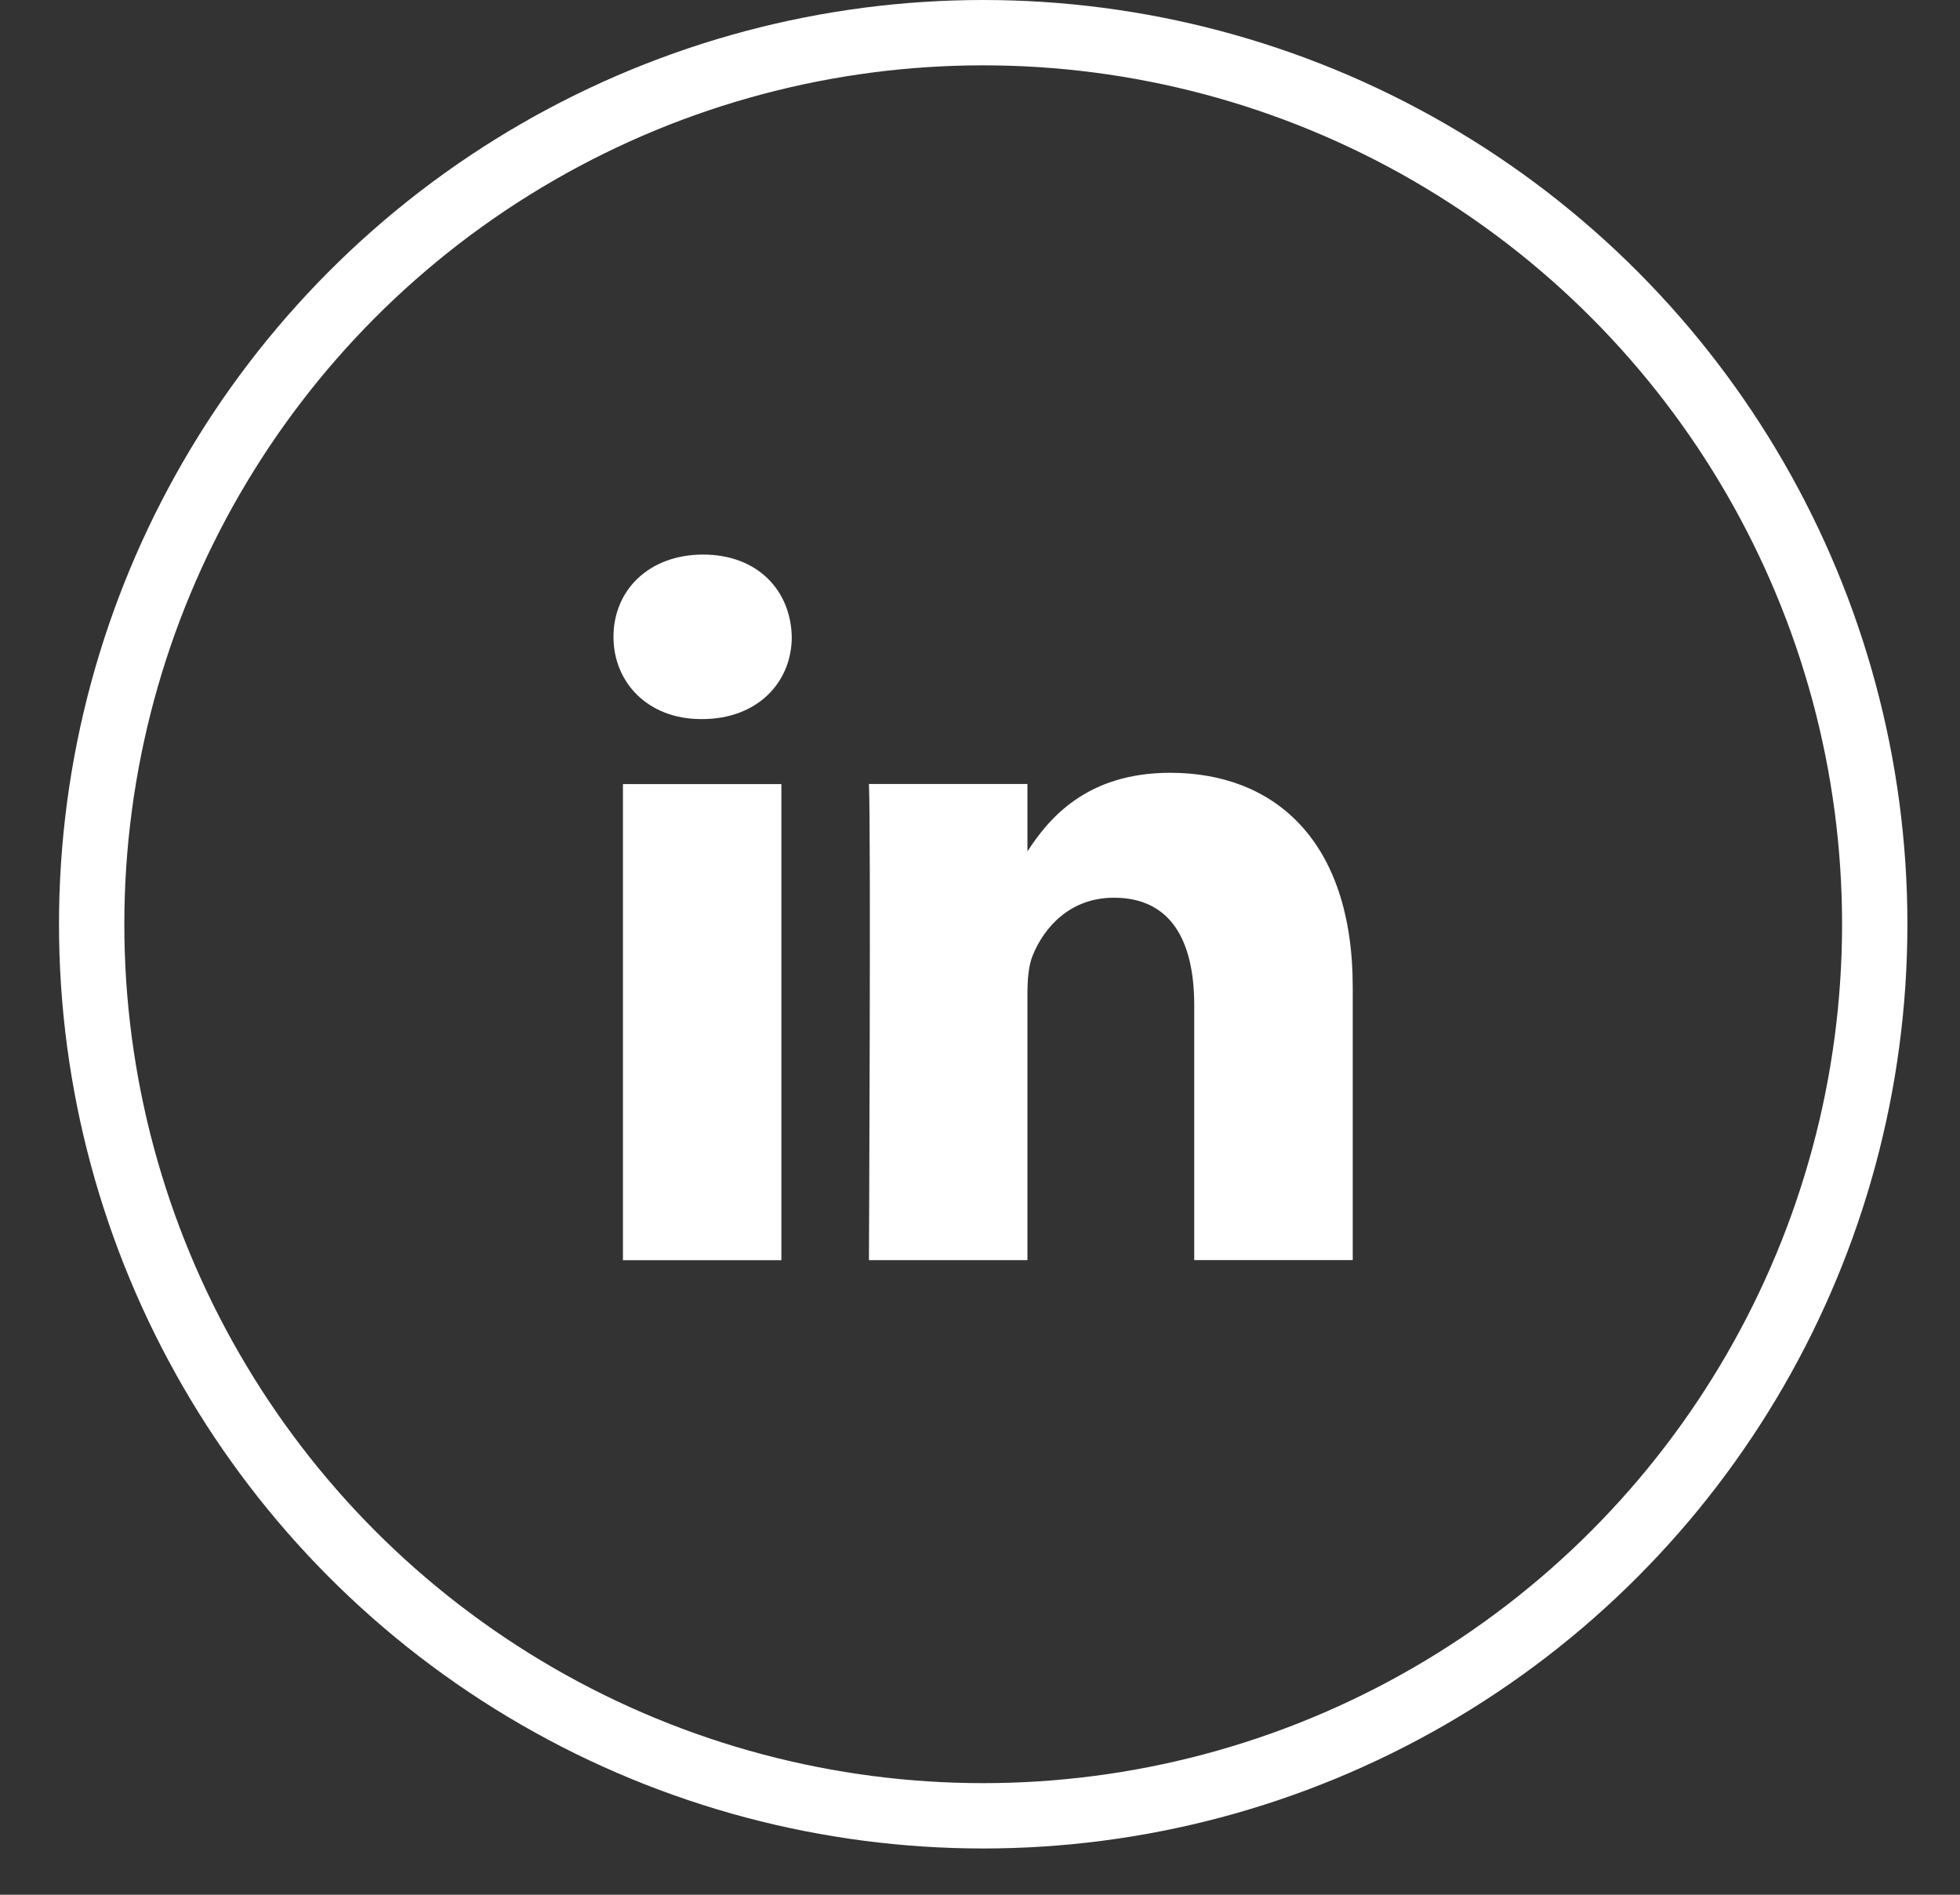
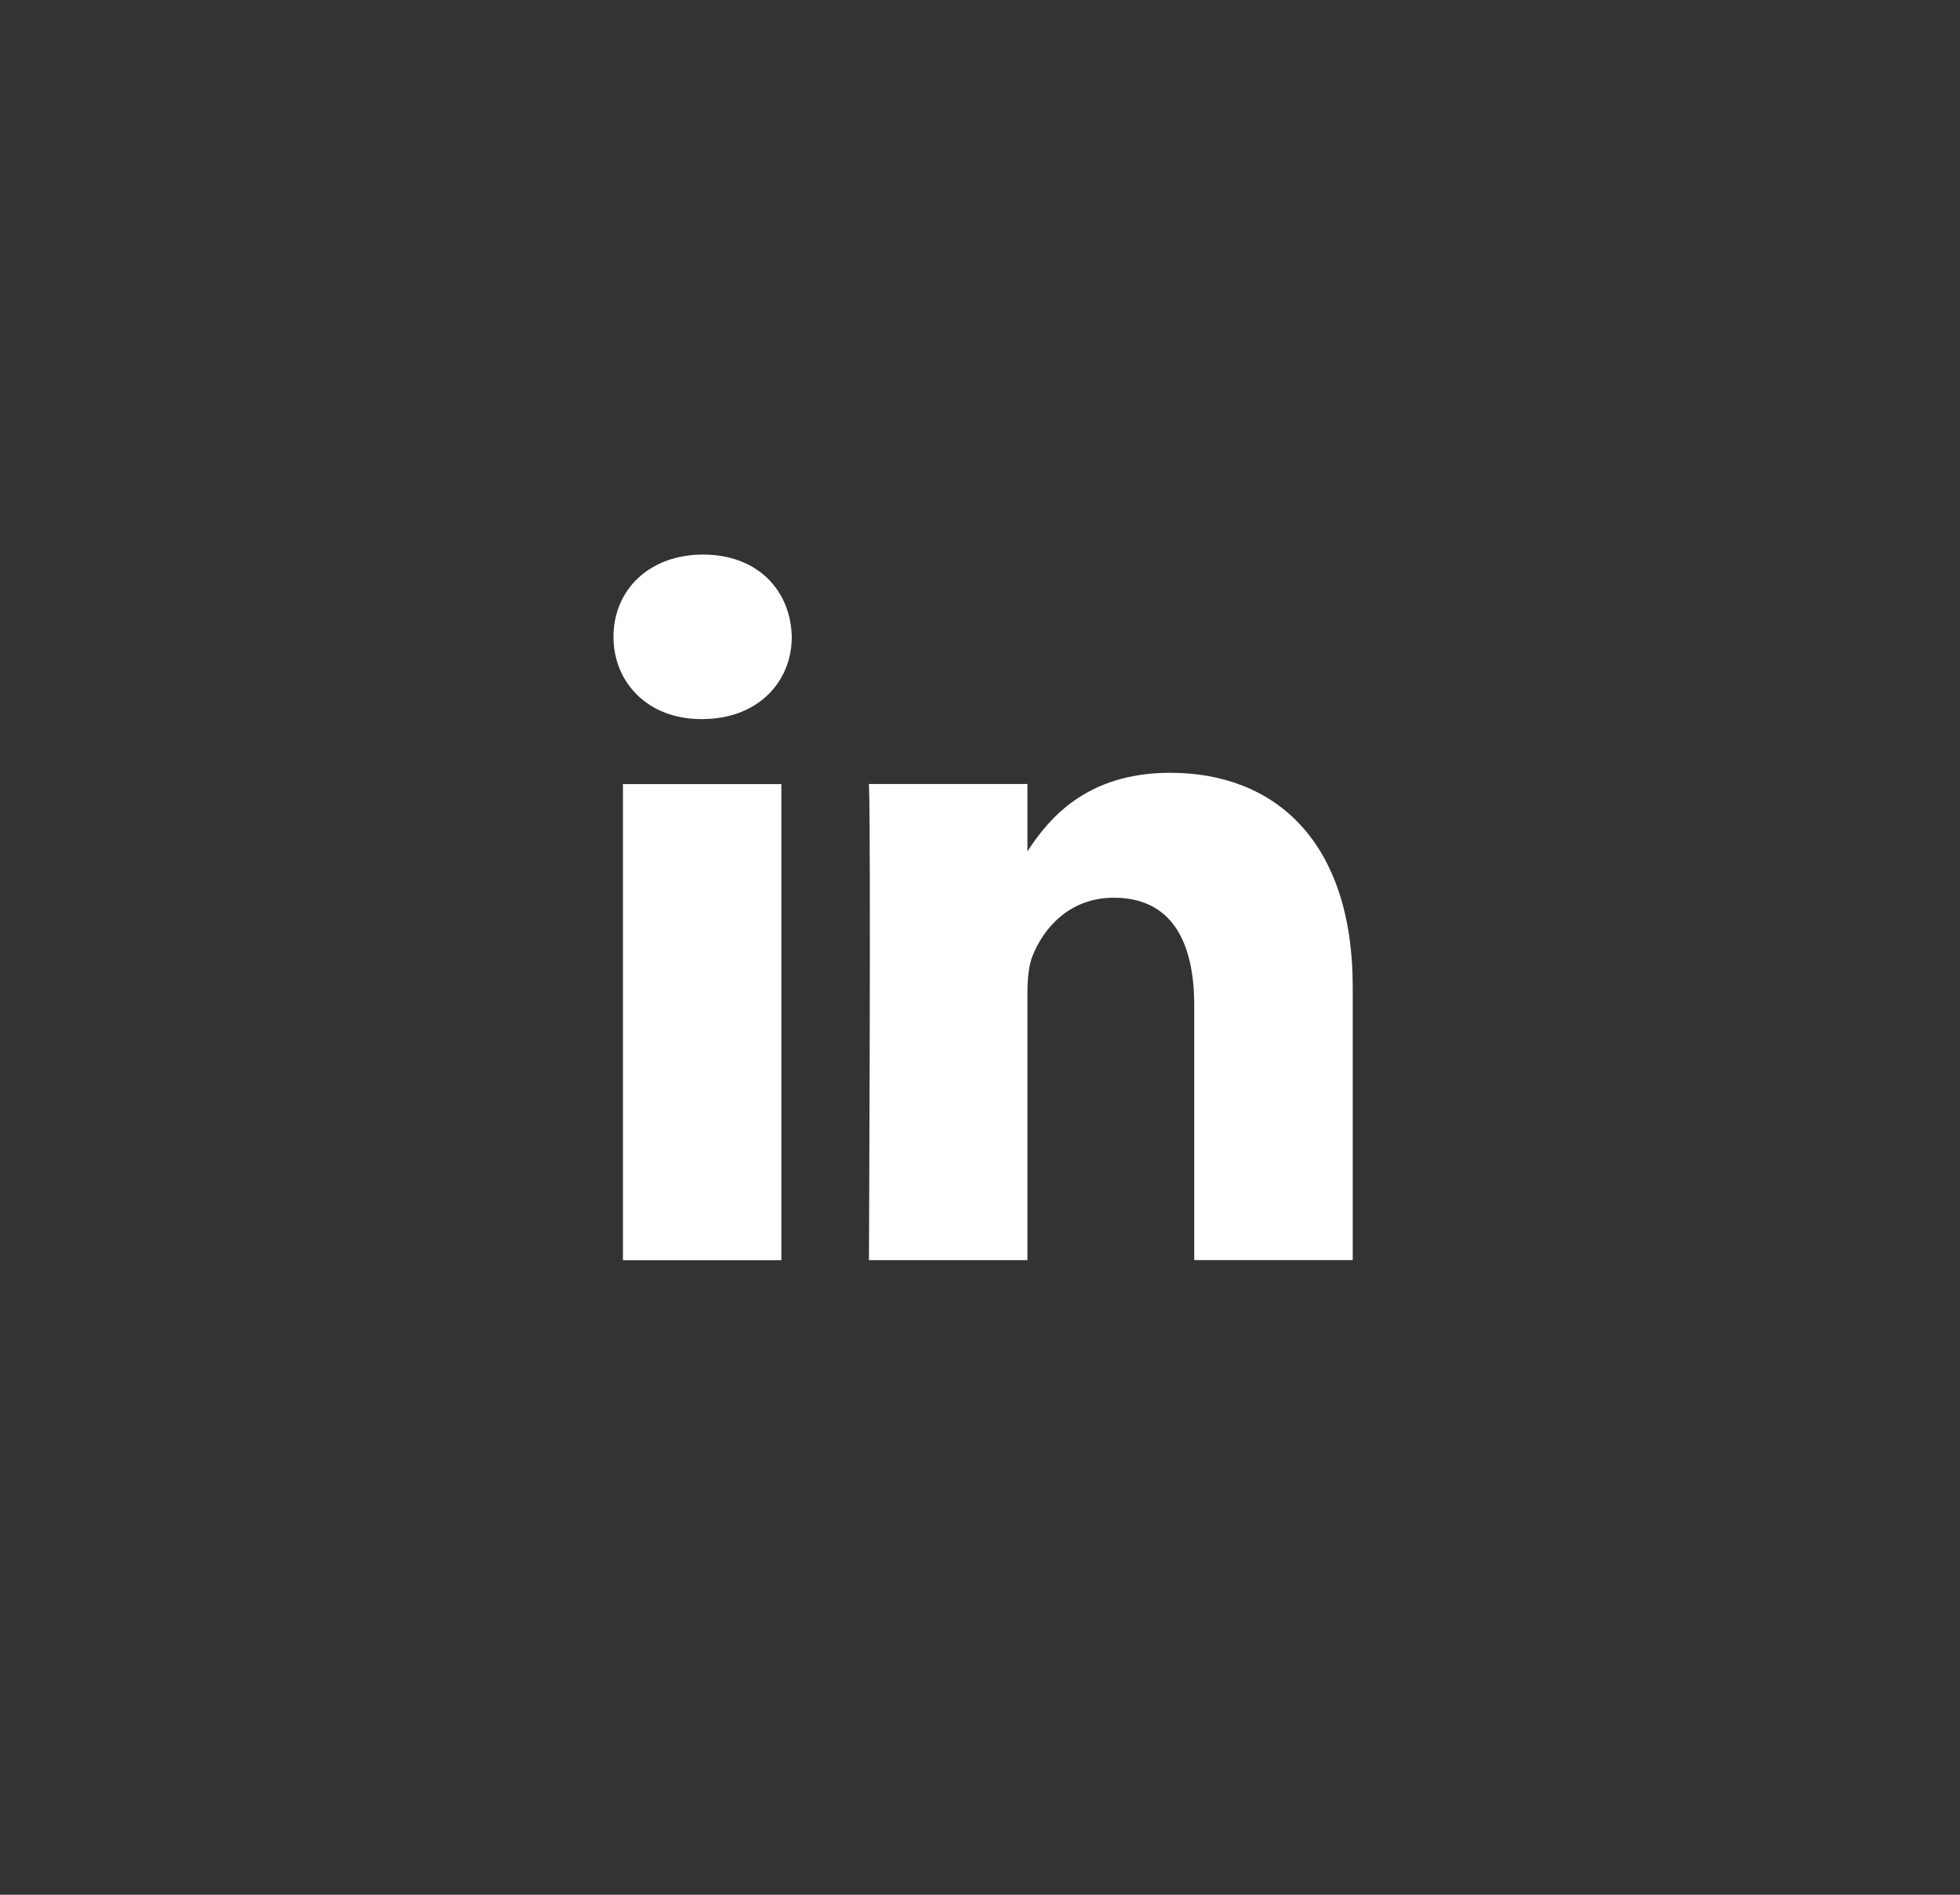
<svg xmlns="http://www.w3.org/2000/svg" width="30" height="29" viewBox="0 0 30 29" fill="none">
  <rect x="0" y="0" width="30" height="29" fill="#333333" stroke="none" />
  <path fill-rule="evenodd" clip-rule="evenodd" d="M12.119 9.747C12.103 9.032 11.592 8.488 10.762 8.488C9.933 8.488 9.39 9.032 9.39 9.747C9.39 10.446 9.917 11.006 10.731 11.006H10.746C11.592 11.006 12.119 10.446 12.119 9.747ZM11.96 12.001H9.535V19.288H11.96V12.001ZM17.912 11.828C19.509 11.828 20.705 12.87 20.705 15.108L20.705 19.286H18.279V15.387C18.279 14.408 17.929 13.74 17.05 13.74C16.38 13.74 15.981 14.191 15.806 14.626C15.742 14.781 15.726 14.999 15.726 15.217V19.287H13.3C13.3 19.287 13.332 12.683 13.3 11.999H15.726V13.031C16.048 12.535 16.625 11.828 17.912 11.828Z" fill="white" />
-   <circle cx="15.049" cy="14.146" r="13.646" stroke="white" />
</svg>